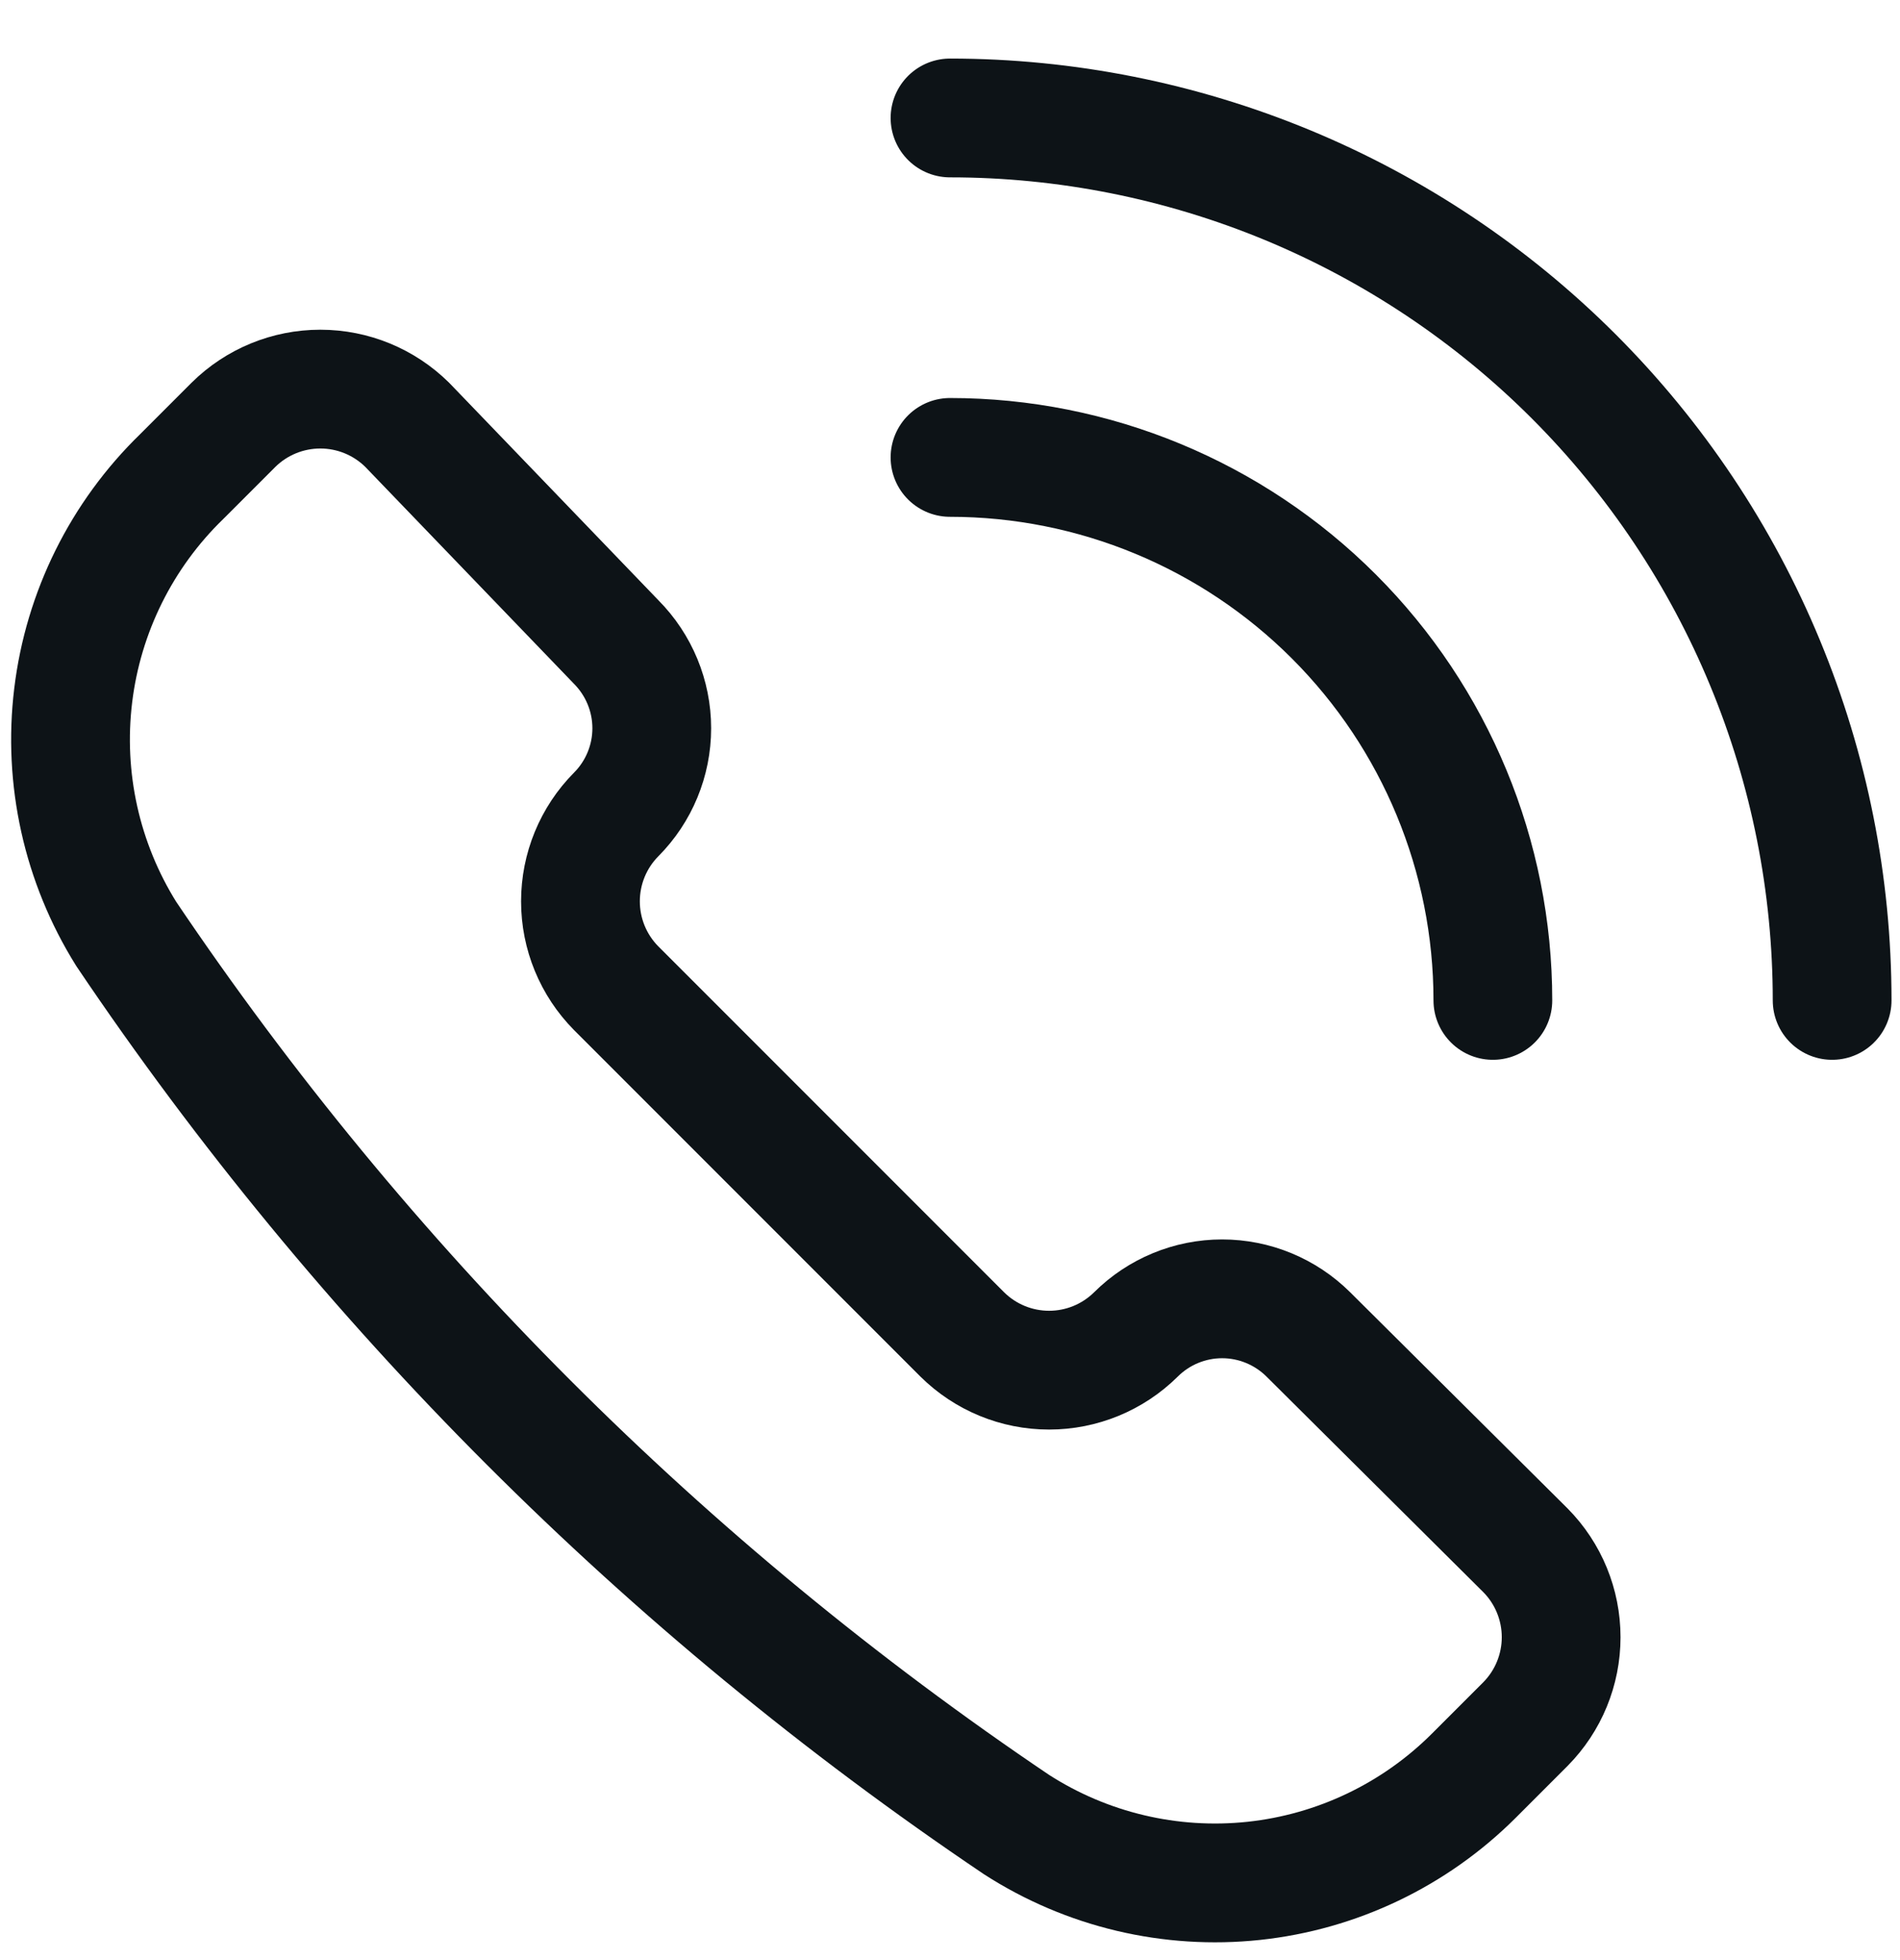
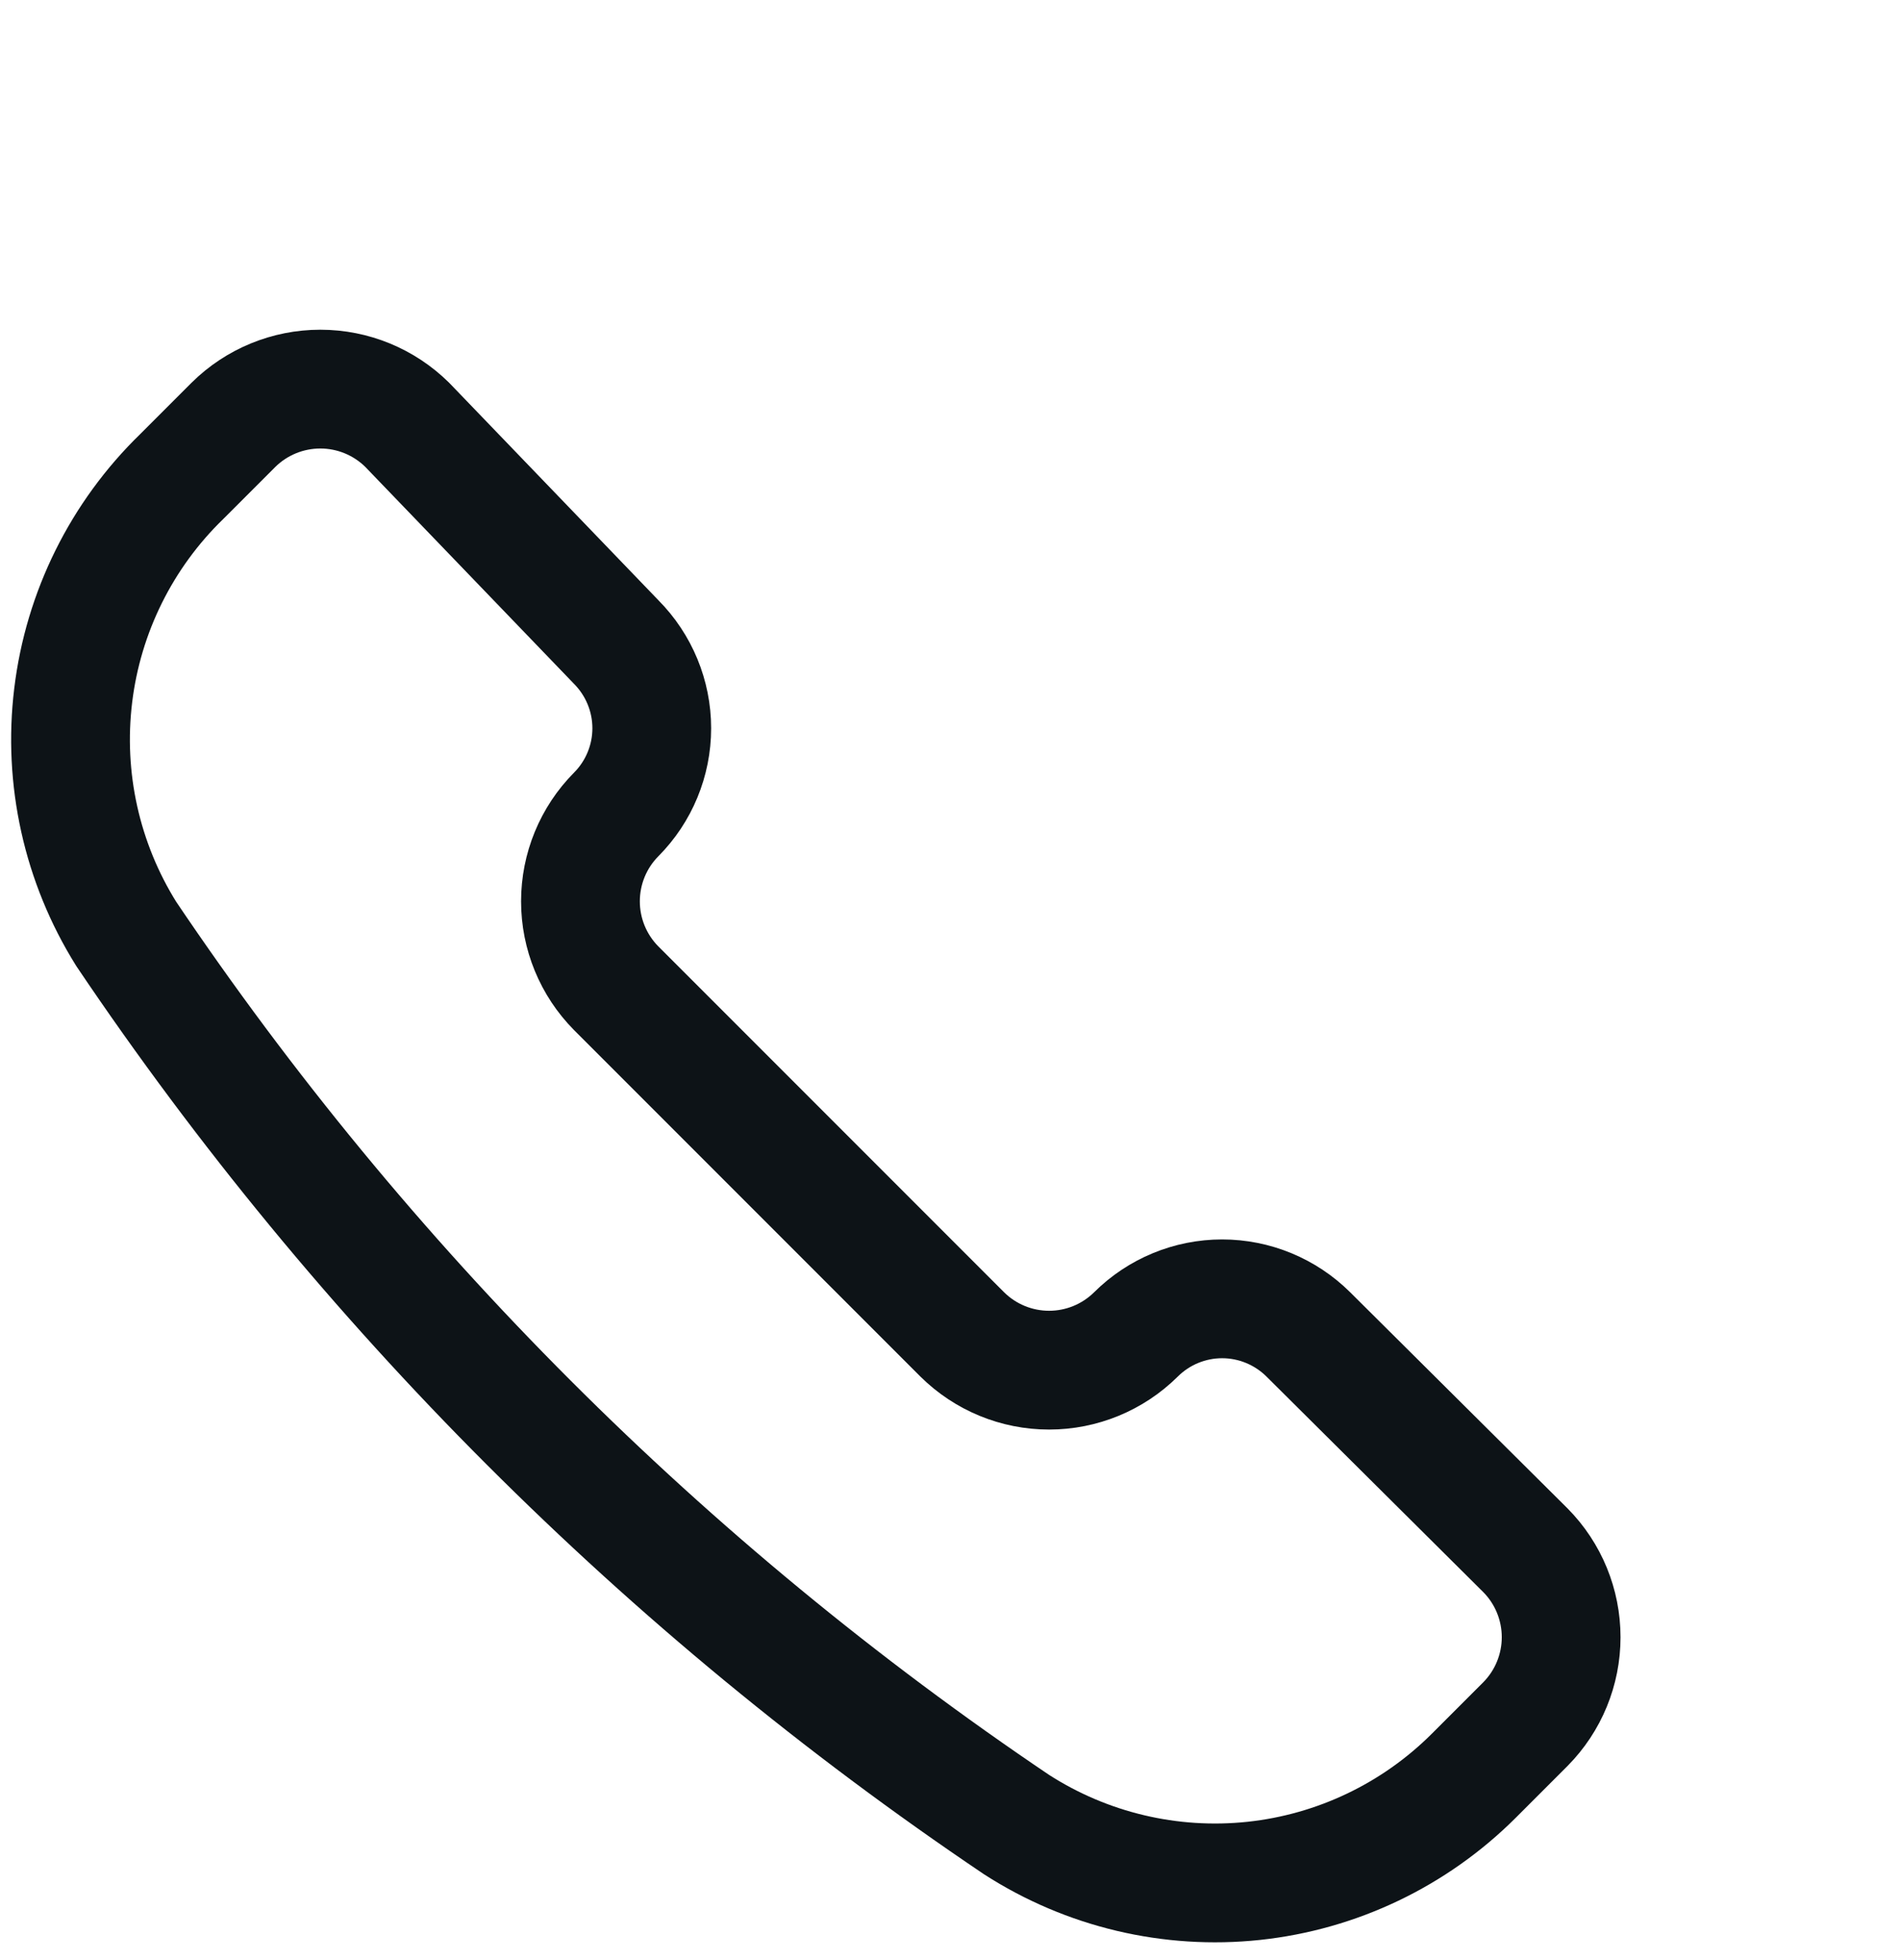
<svg xmlns="http://www.w3.org/2000/svg" width="32" height="33" viewBox="0 0 32 33" fill="none">
  <path d="M17.12 30.718C18.305 31.481 19.716 31.815 21.117 31.666C22.518 31.516 23.826 30.891 24.823 29.895L25.692 29.026C26.077 28.637 26.293 28.111 26.293 27.564C26.293 27.016 26.077 26.49 25.692 26.101L22.035 22.466C21.649 22.083 21.127 21.867 20.583 21.867C20.039 21.867 19.517 22.083 19.132 22.466V22.466C18.742 22.852 18.217 23.068 17.669 23.068C17.121 23.068 16.596 22.852 16.206 22.466L10.378 16.638C9.992 16.248 9.776 15.723 9.776 15.175C9.776 14.627 9.992 14.101 10.378 13.712V13.712C10.761 13.327 10.977 12.805 10.977 12.261C10.977 11.717 10.761 11.195 10.378 10.809L6.858 7.152C6.468 6.767 5.943 6.551 5.395 6.551C4.847 6.551 4.321 6.767 3.932 7.152L3.063 8.021C2.049 9.004 1.403 10.305 1.233 11.706C1.062 13.108 1.378 14.526 2.126 15.723C6.112 21.641 11.203 26.732 17.12 30.718V30.718Z" stroke="#0D1317" stroke-width="2" stroke-linecap="round" stroke-linejoin="round" />
-   <path d="M16 1.986C17.951 1.986 19.883 2.371 21.686 3.117C23.488 3.864 25.126 4.958 26.506 6.338C27.885 7.718 28.98 9.355 29.726 11.158C30.473 12.96 30.857 14.892 30.857 16.843" stroke="#0D1317" stroke-width="2" stroke-linecap="round" stroke-linejoin="round" />
-   <path d="M16 7.701C18.425 7.701 20.75 8.664 22.465 10.379C24.18 12.093 25.143 14.419 25.143 16.843" stroke="#0D1317" stroke-width="2" stroke-linecap="round" stroke-linejoin="round" />
</svg>